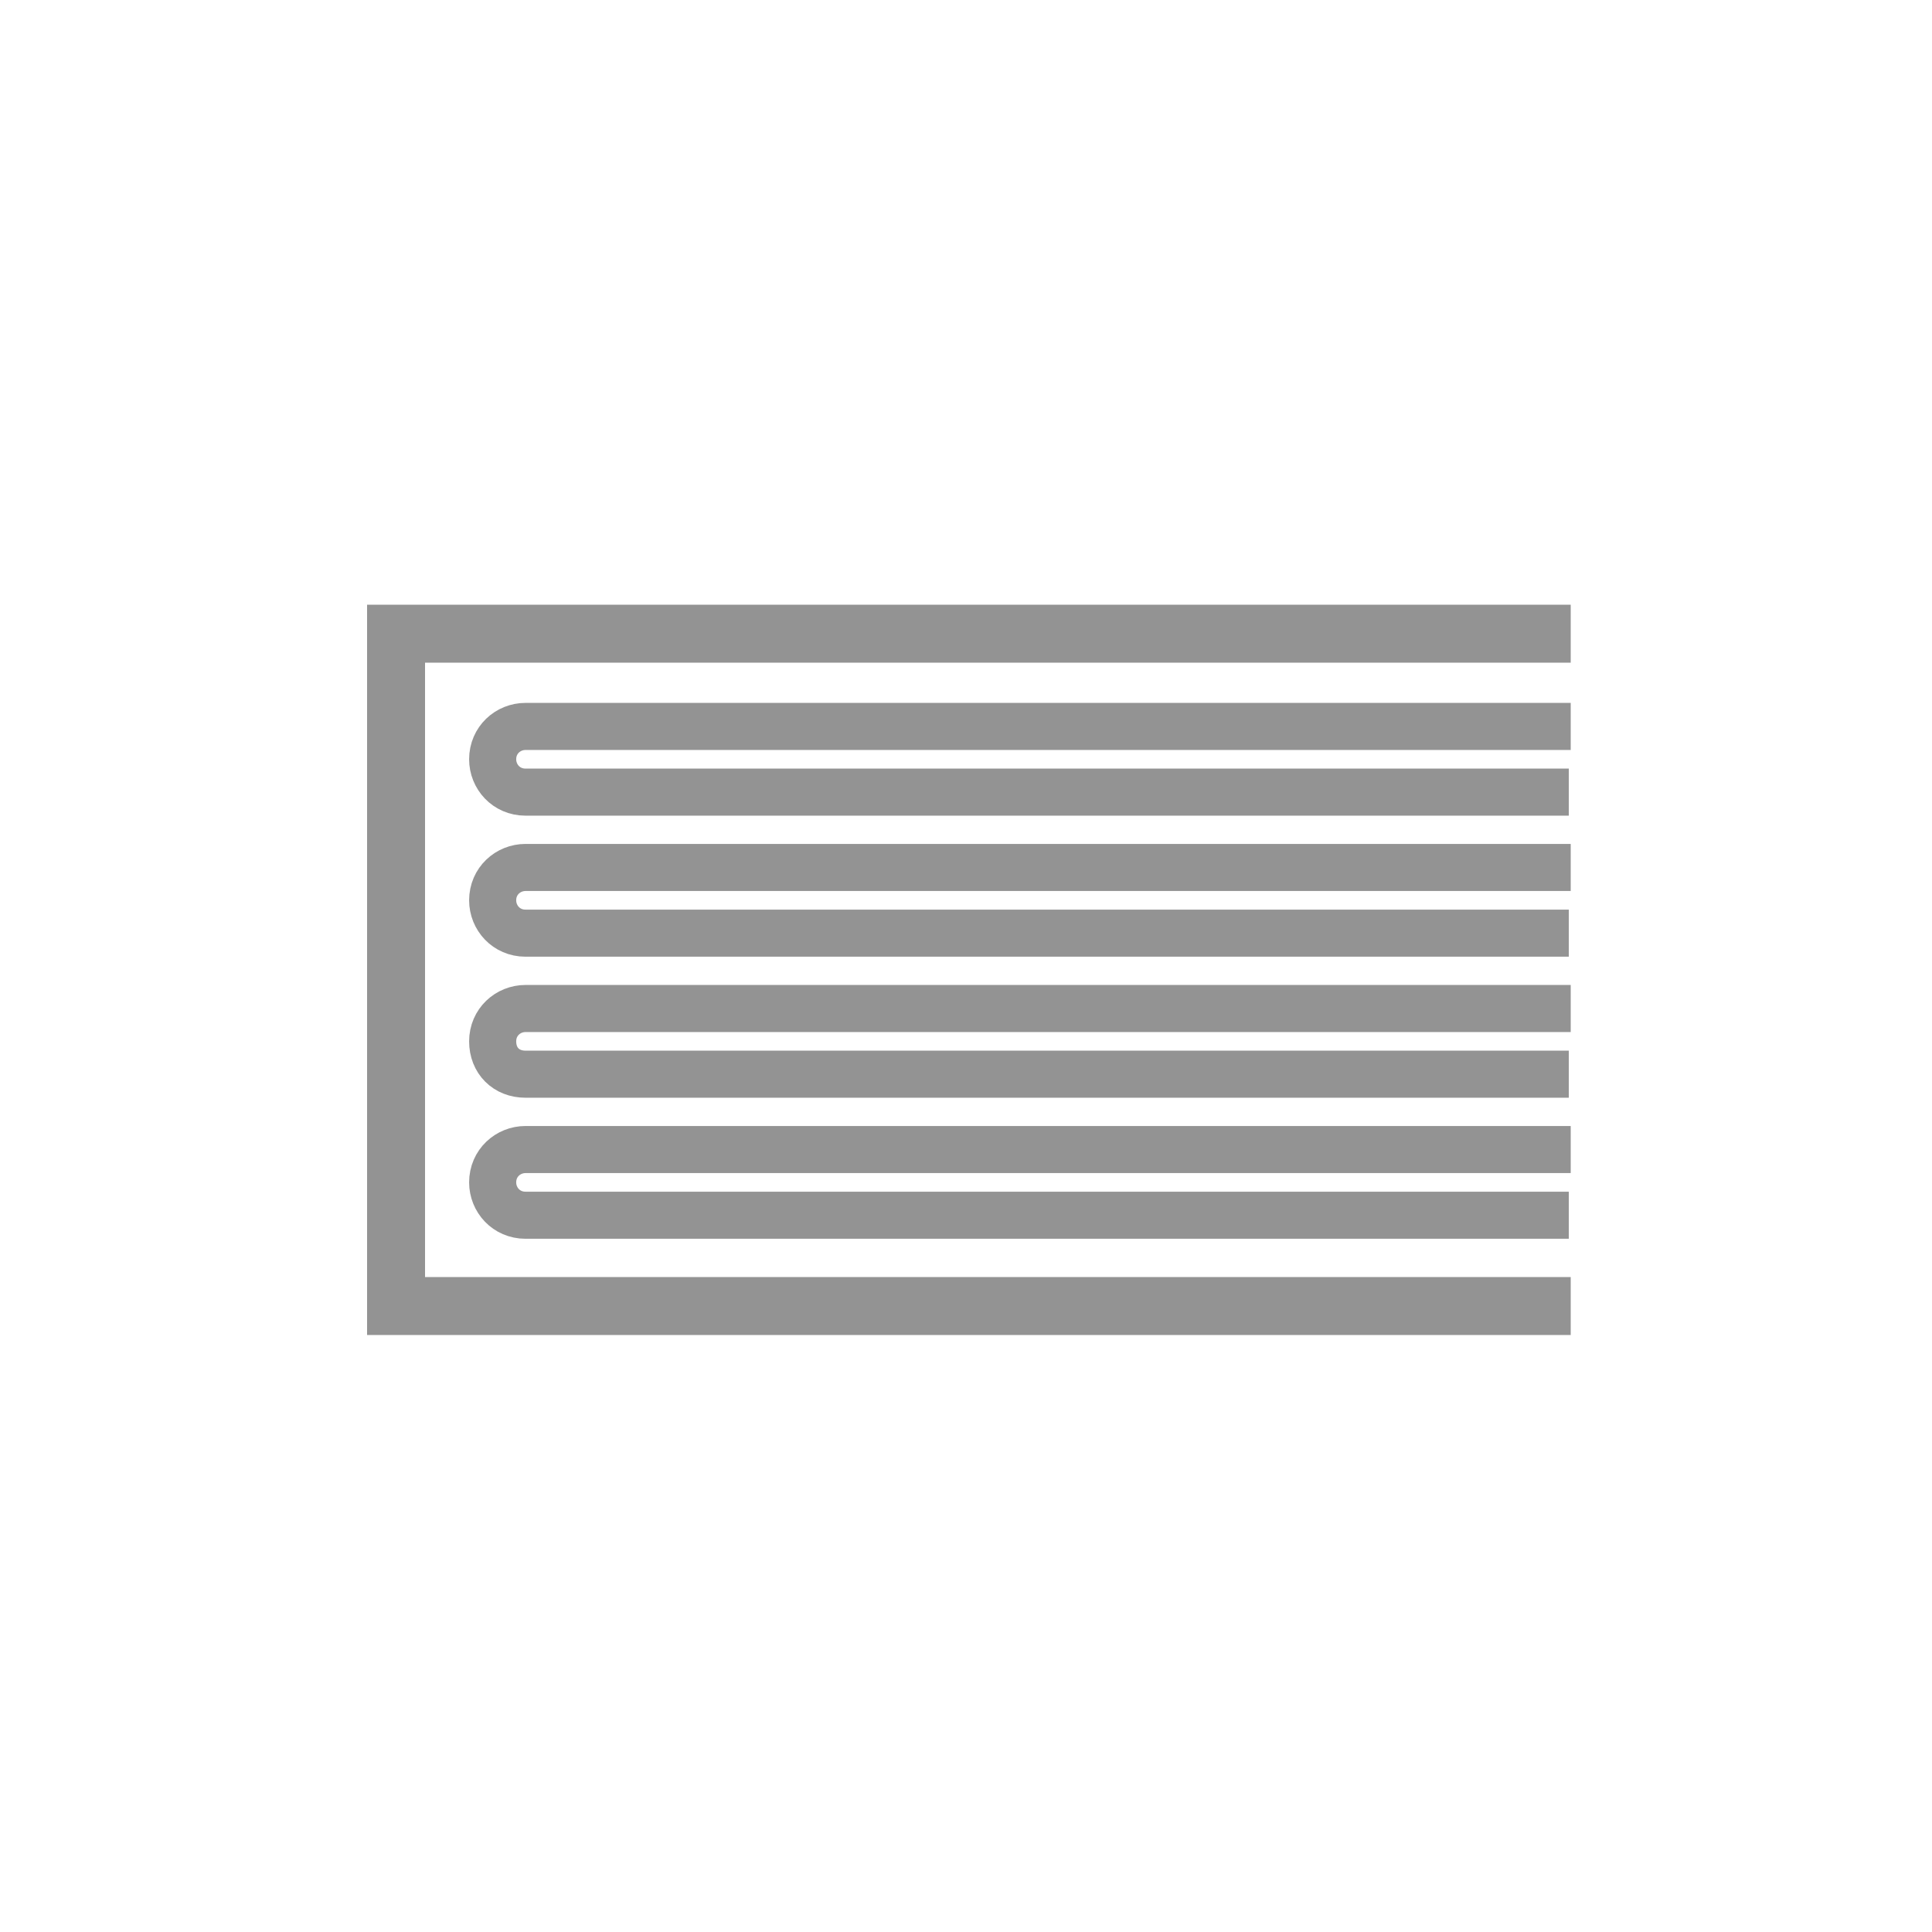
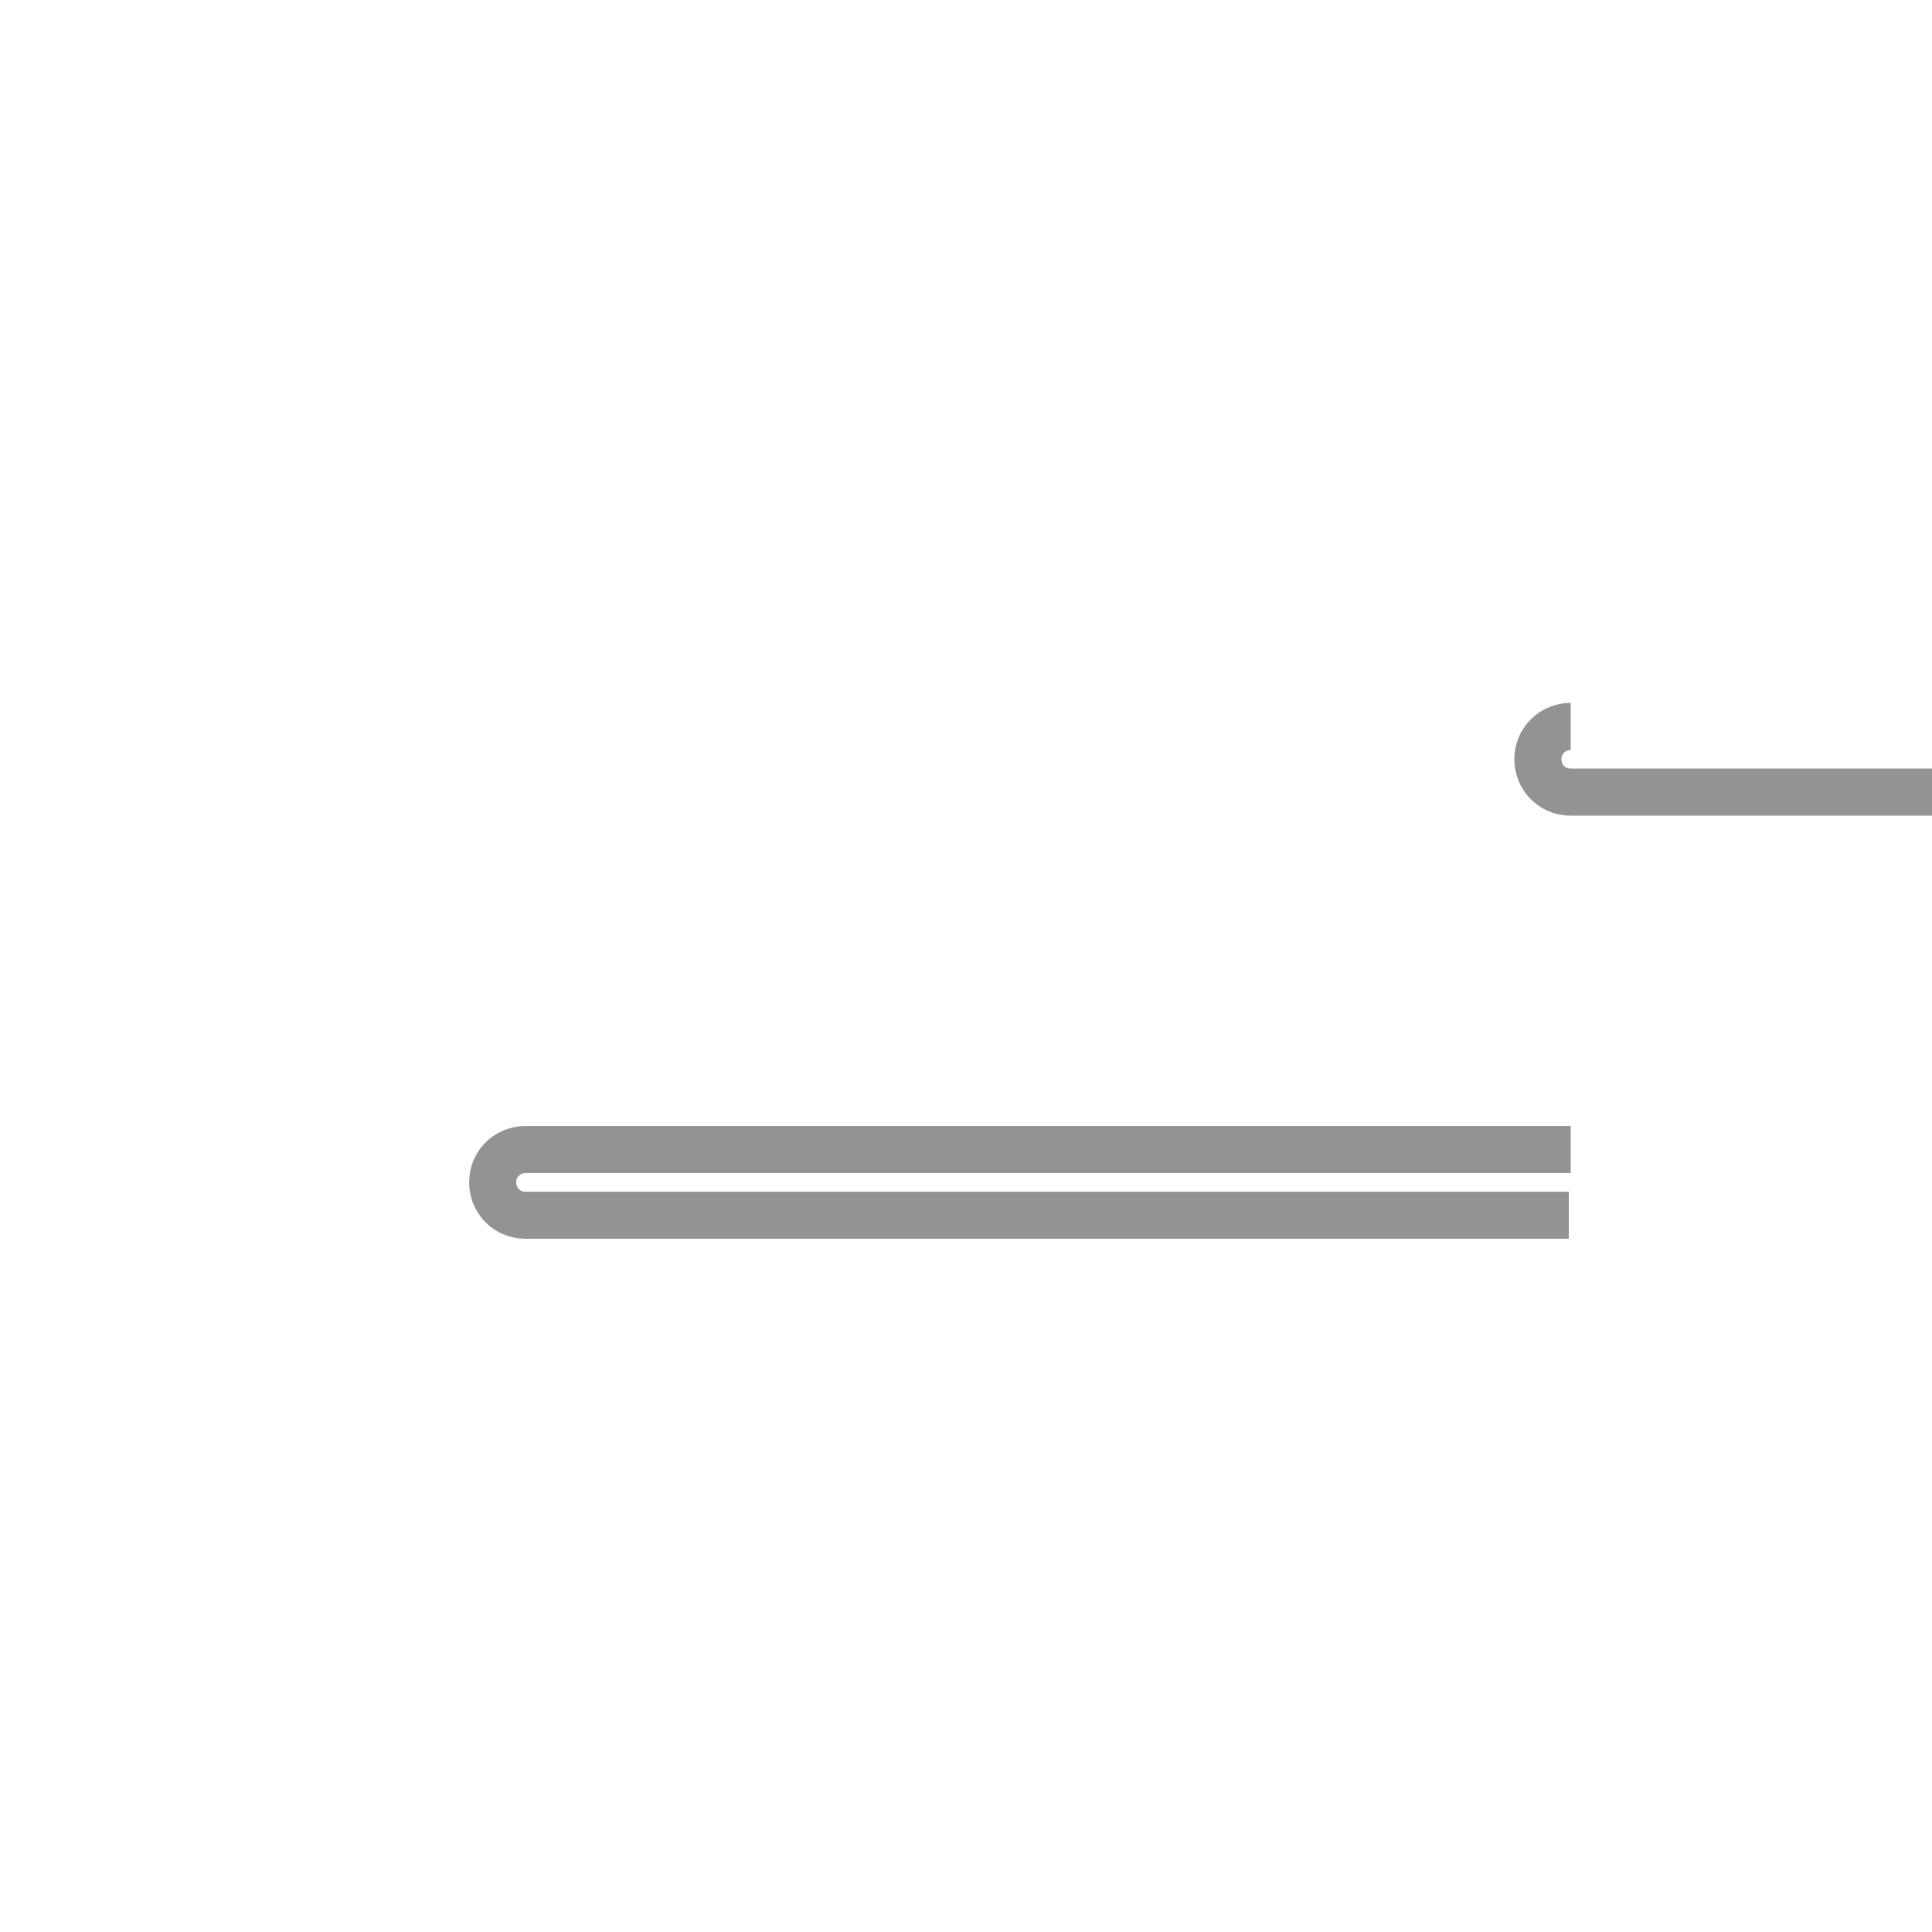
<svg xmlns="http://www.w3.org/2000/svg" version="1.1" id="Livello_1" x="0px" y="0px" width="100px" height="100px" viewBox="0 0 100 100" style="enable-background:new 0 0 100 100;" xml:space="preserve">
  <style type="text/css">
	.st0{fill:#939393;}
	.st1{fill:none;stroke:#939393;stroke-width:2.437;stroke-miterlimit:10;}
</style>
-   <polygon class="st0" points="22,34.3 81.3,34.3 81.3,31.3 19,31.3 19,69.1 81.3,69.1 81.3,66.1 22,66.1 " />
-   <path class="st1" d="M81.3,37.6H27.2c-0.9,0-1.7,0.7-1.7,1.7c0,0.9,0.7,1.7,1.7,1.7h54" />
+   <path class="st1" d="M81.3,37.6c-0.9,0-1.7,0.7-1.7,1.7c0,0.9,0.7,1.7,1.7,1.7h54" />
  <path class="st1" d="M81.3,59.5H27.2c-0.9,0-1.7,0.7-1.7,1.7c0,0.9,0.7,1.7,1.7,1.7h54" />
-   <path class="st1" d="M81.3,52.2H27.2c-0.9,0-1.7,0.7-1.7,1.7s0.7,1.7,1.7,1.7h54" />
-   <path class="st1" d="M81.3,44.9H27.2c-0.9,0-1.7,0.7-1.7,1.7c0,0.9,0.7,1.7,1.7,1.7h54" />
</svg>